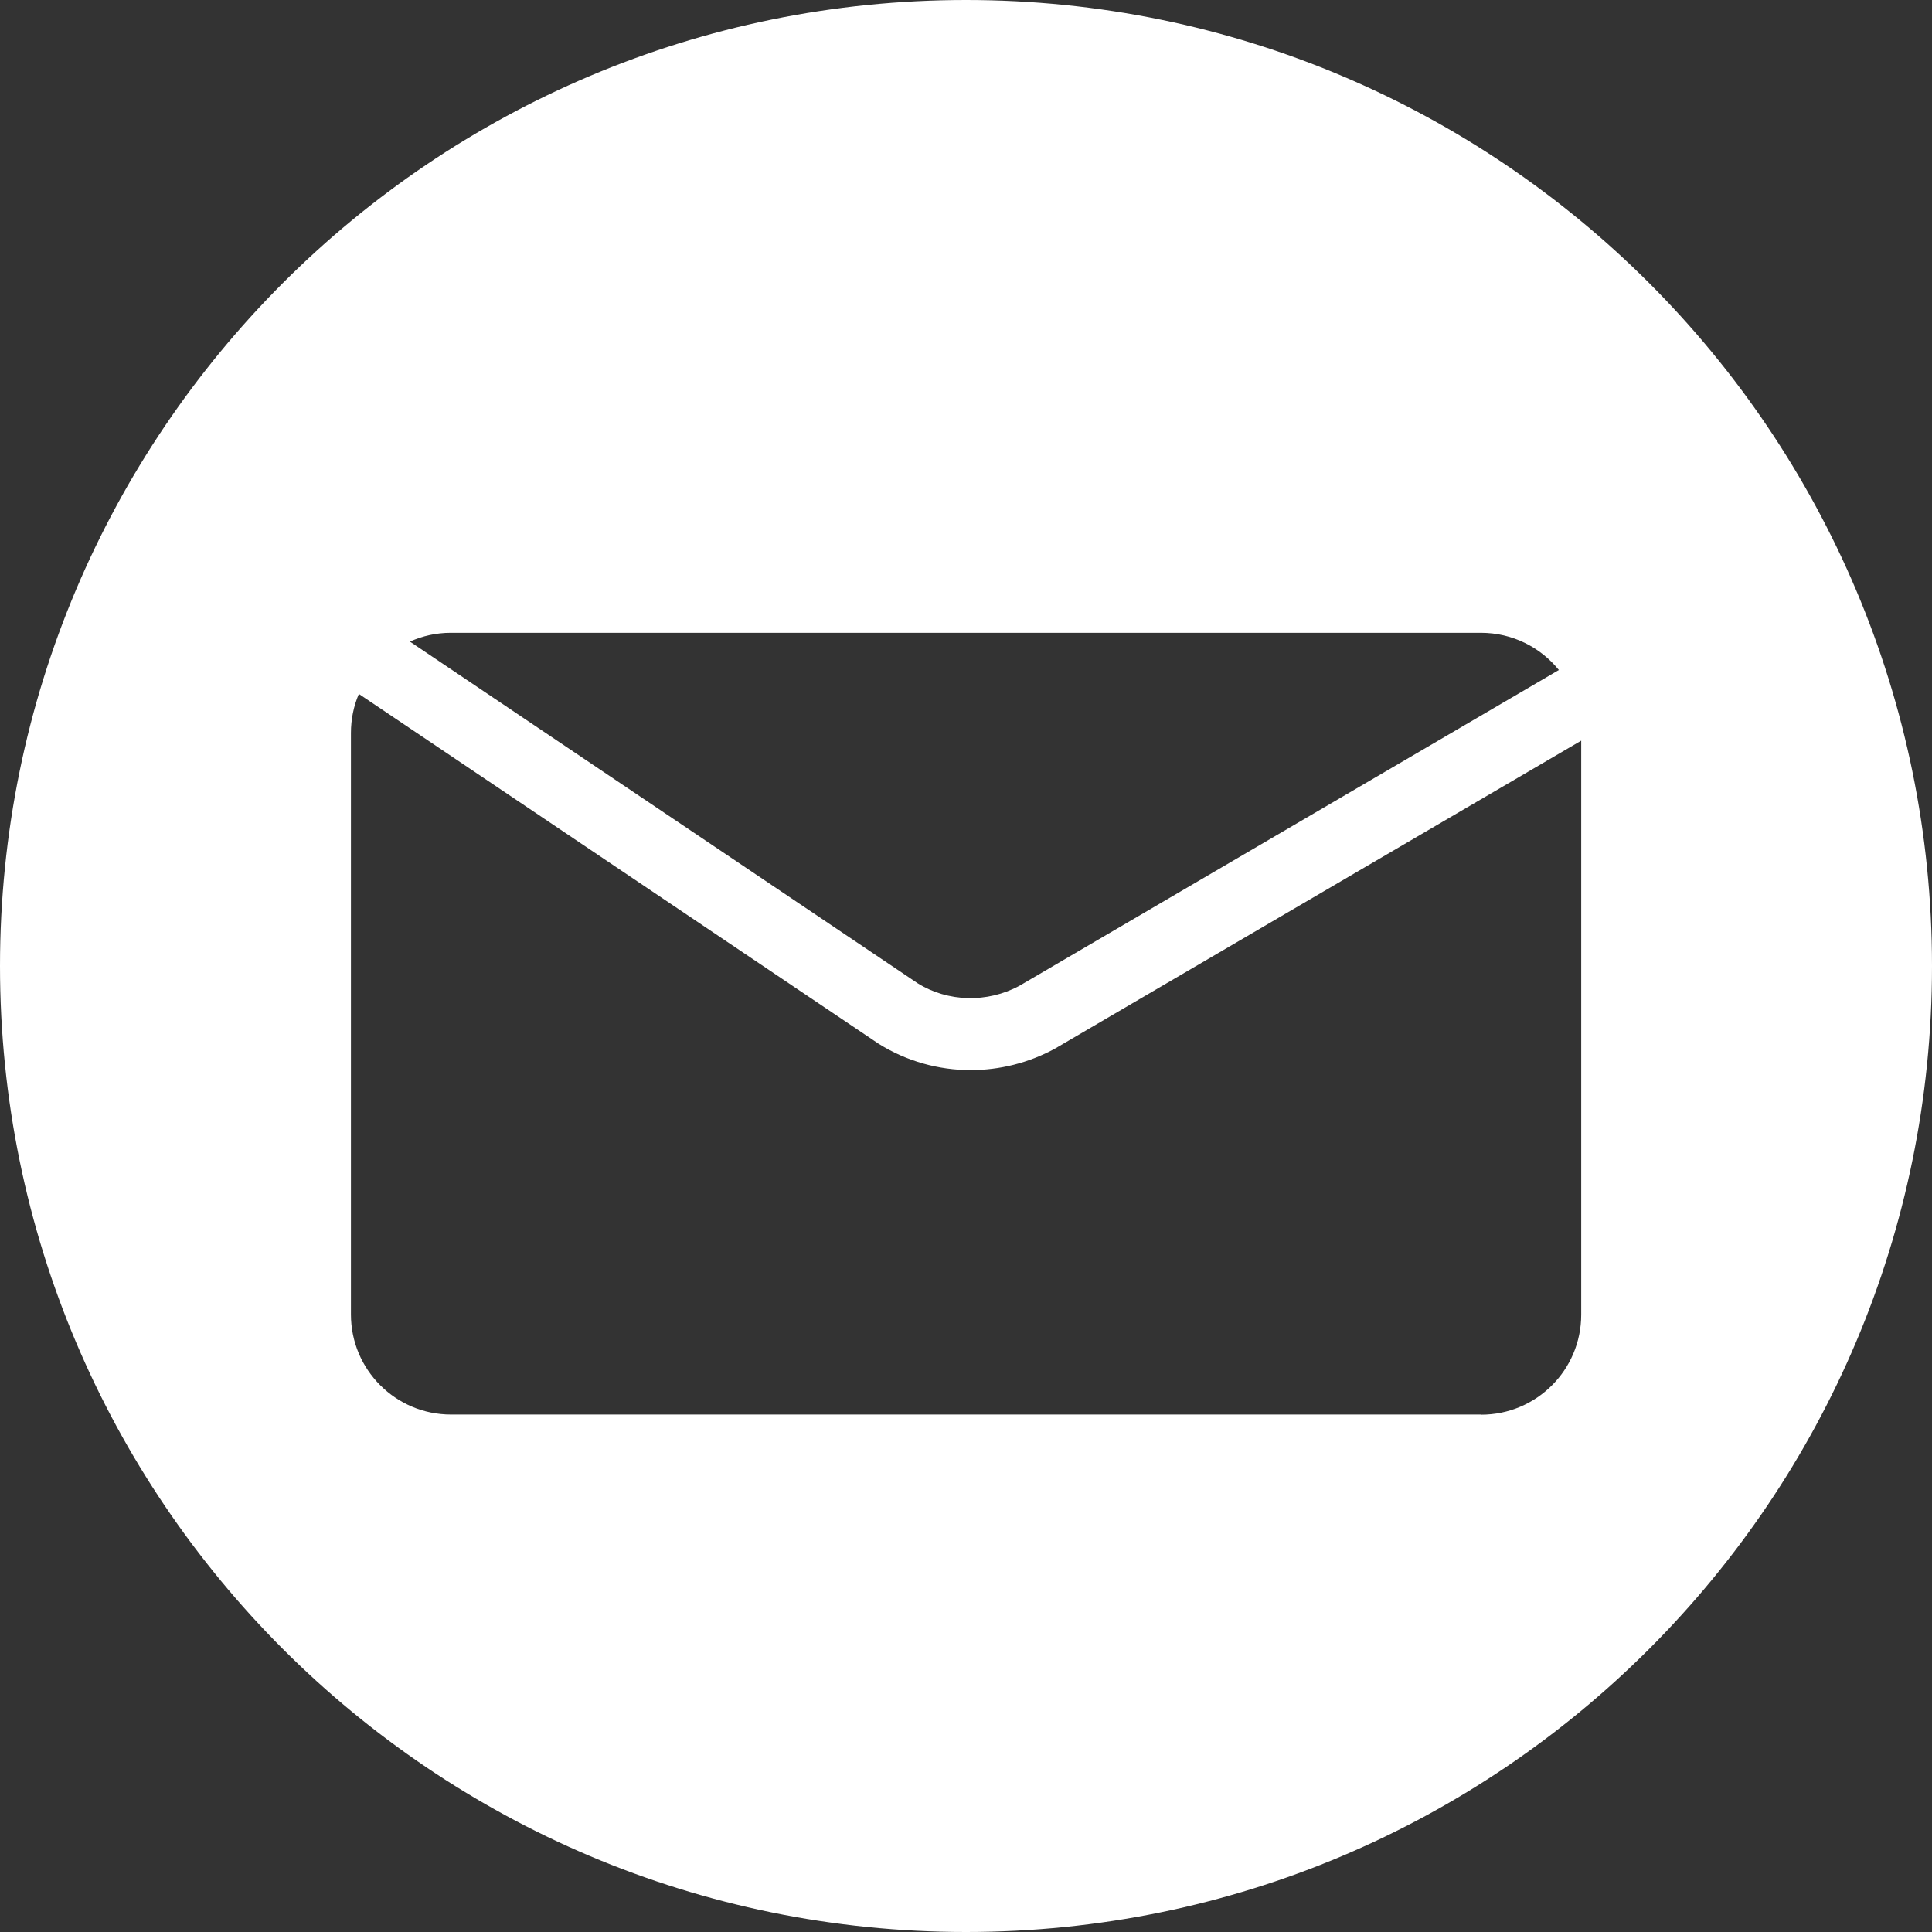
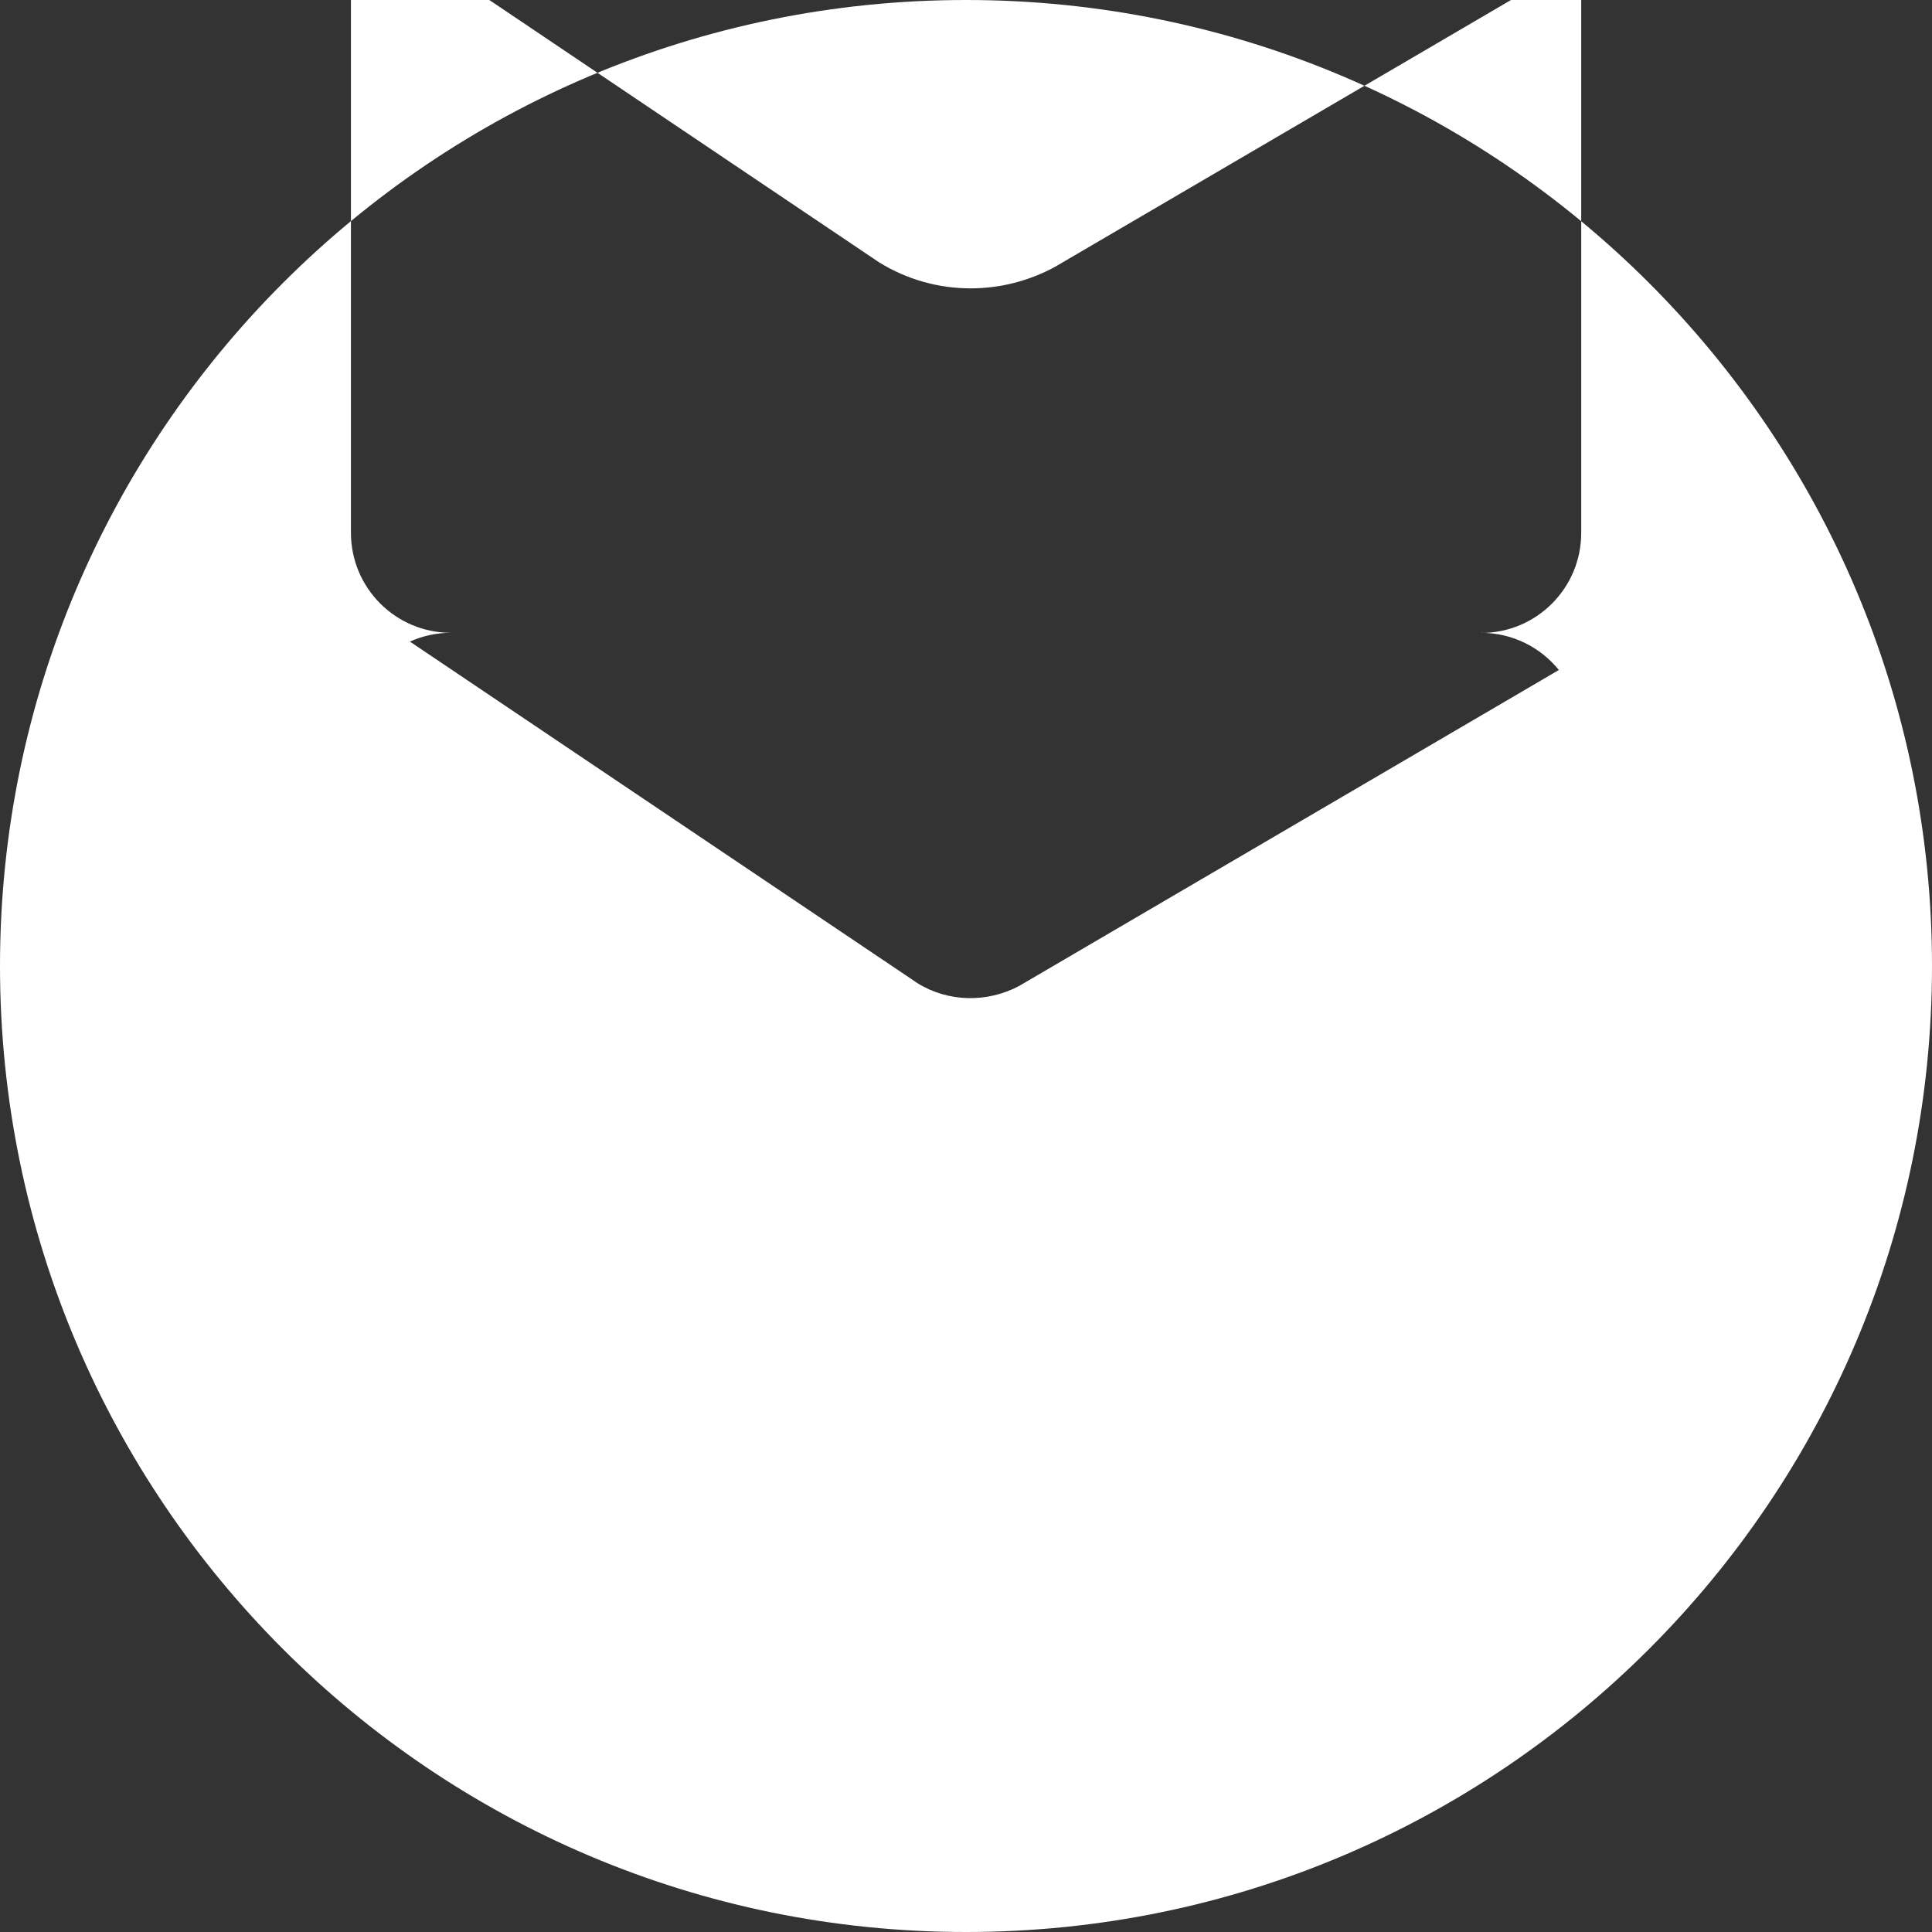
<svg xmlns="http://www.w3.org/2000/svg" id="Layer_2" data-name="Layer 2" viewBox="0 0 134 134">
  <rect x="0" y="0" width="134" height="134" fill="#333333" stroke="none" />
  <defs>
    <style>
      .cls-1 {
        fill: #fff;
      }
    </style>
  </defs>
  <g id="Layer_1-2" data-name="Layer 1">
-     <path class="cls-1" d="M67,0C30,0,0,30,0,67s30,67,67,67,67-30,67-67S104,0,67,0ZM102.72,43.89c2.18,0,4.13,1.01,5.4,2.58l-37.41,21.9c-2.24,1.21-4.97,1.13-7.06-.17l-35.22-23.7c.87-.39,1.82-.61,2.83-.61h71.44ZM102.72,98.11H31.28c-3.84,0-6.94-3.11-6.94-6.94v-40.33c0-.96.19-1.87.55-2.71l36.06,24.27c1.94,1.21,4.15,1.82,6.37,1.82,2,0,4.01-.49,5.85-1.49l36.5-21.36v39.81c0,3.84-3.11,6.94-6.94,6.94Z" />
+     <path class="cls-1" d="M67,0C30,0,0,30,0,67s30,67,67,67,67-30,67-67S104,0,67,0ZM102.72,43.89c2.18,0,4.13,1.01,5.4,2.58l-37.41,21.9c-2.24,1.21-4.97,1.13-7.06-.17l-35.22-23.7c.87-.39,1.82-.61,2.83-.61h71.44ZH31.28c-3.84,0-6.94-3.11-6.94-6.94v-40.33c0-.96.19-1.87.55-2.71l36.06,24.27c1.94,1.21,4.15,1.82,6.37,1.82,2,0,4.01-.49,5.85-1.49l36.5-21.36v39.81c0,3.84-3.11,6.94-6.94,6.94Z" />
  </g>
</svg>